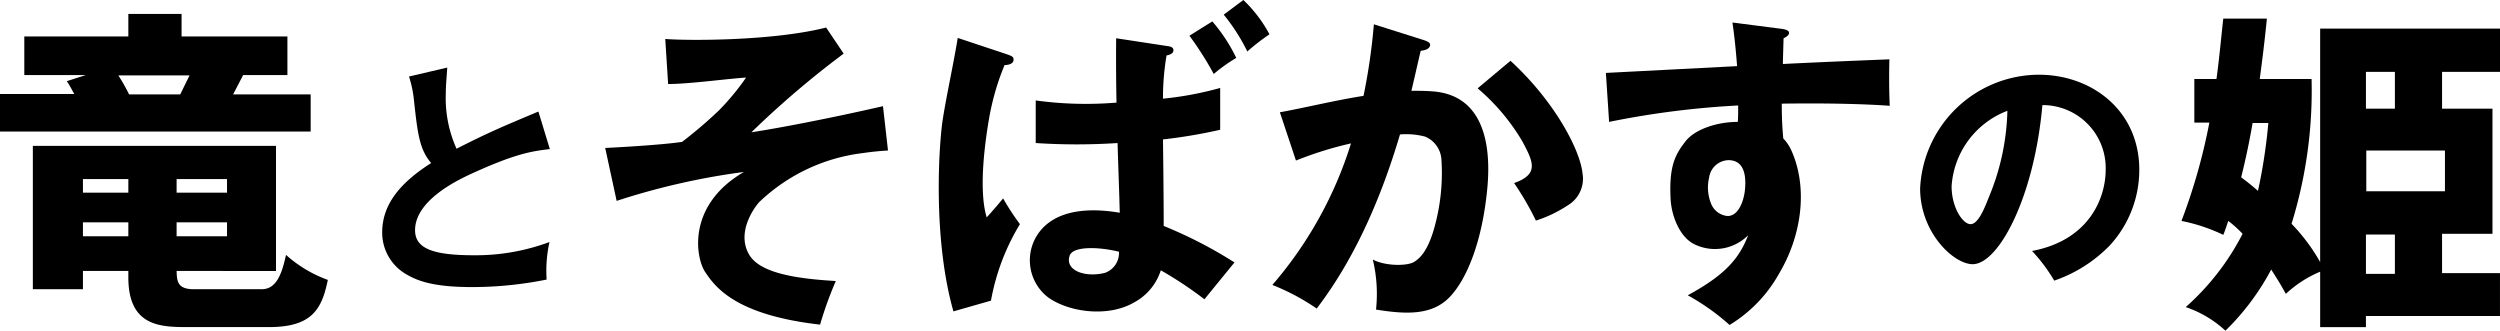
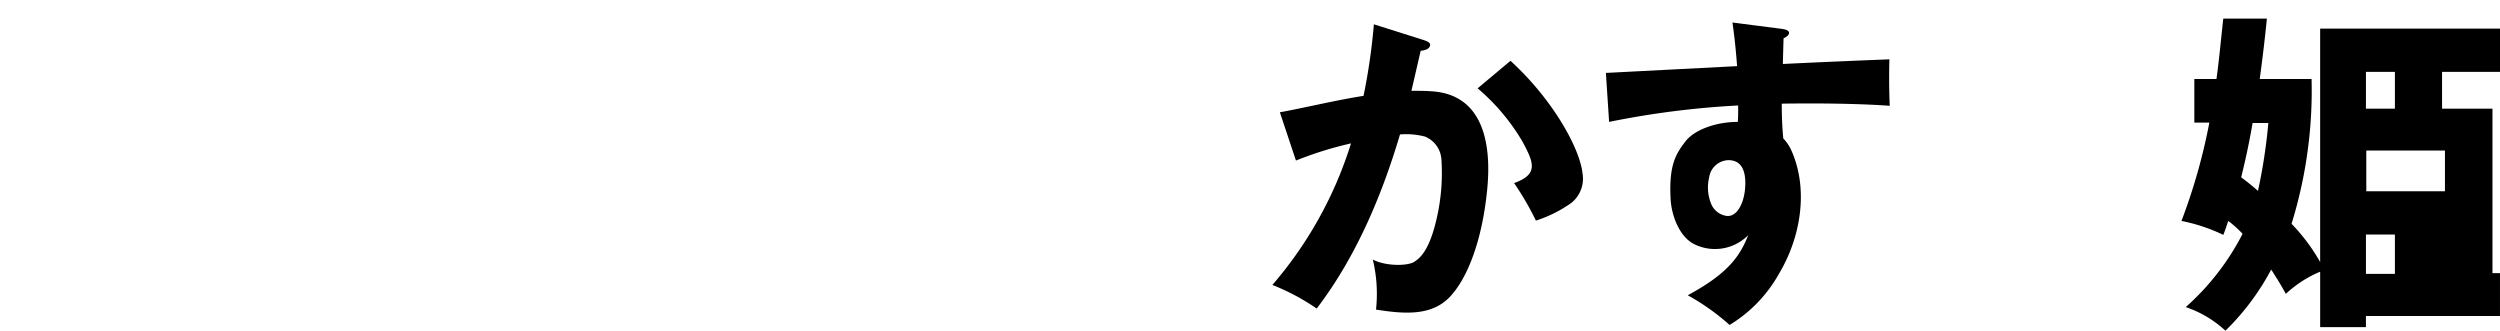
<svg xmlns="http://www.w3.org/2000/svg" id="_2021_logo.svg" data-name="2021_logo.svg" width="274" height="36.243" viewBox="0 0 274 36.243">
-   <path id="パス_38" data-name="パス 38" d="M185.09,32.62c-1.45-2.429.509-5.133,1.058-5.76a19.865,19.865,0,0,1,11.441-5.407c1.058-.157,2-.235,2.7-.274l-.549-4.859c-5.8,1.332-11.559,2.429-14.419,2.86a101.977,101.977,0,0,1,10.109-8.62l-1.92-2.86c-5.838,1.489-15.242,1.45-17.632,1.254l.313,4.937c2.351,0,6.543-.588,8.542-.705a26.471,26.471,0,0,1-2.978,3.6,48.071,48.071,0,0,1-4.036,3.448c-2.664.392-8.424.666-8.424.666l1.254,5.8A77.332,77.332,0,0,1,184.5,23.53h0c-6.269,3.644-5.29,9.365-4.271,10.932,1.1,1.646,3.291,4.741,12.617,5.8a40.855,40.855,0,0,1,1.724-4.78C189.753,35.206,186.227,34.5,185.09,32.62Z" transform="translate(-102.965 -4.683)" />
-   <path id="パス_39" data-name="パス 39" d="M269.846,5.877c.823.274.98.353.94.744-.039.313-.431.509-.98.509a27.511,27.511,0,0,0-1.646,5.564c-.666,3.722-1.136,8.463-.313,11.128.666-.705,1.8-2.077,1.8-2.077a26.8,26.8,0,0,0,1.842,2.821,24.466,24.466,0,0,0-3.174,8.385L264.2,34.128c-2.312-8.15-1.567-18.455-1.175-21s1.215-6.269,1.646-8.973ZM291.71,32.8a42.117,42.117,0,0,0-4.78-3.174,6.083,6.083,0,0,1-2.939,3.526c-2.743,1.606-7.014,1.136-9.4-.549a5.129,5.129,0,0,1,0-8.15c2.037-1.567,5.094-1.606,7.836-1.136-.039-2-.157-4.78-.235-7.64a68.566,68.566,0,0,1-8.973,0V11.01a40.475,40.475,0,0,0,8.855.235c-.078-3.879-.039-7.053-.039-7.053l5.642.862c.353.039.705.157.627.549s-.744.47-.744.47a27.644,27.644,0,0,0-.392,4.741,36.51,36.51,0,0,0,6.269-1.175v4.584a56.578,56.578,0,0,1-6.269,1.058c.039,3.017.078,6.9.078,9.482a48.4,48.4,0,0,1,7.758,4Zm-9.364-5.211c-2.233-.549-5.055-.627-5.407.431-.549,1.646,1.724,2.429,3.879,1.881A2.314,2.314,0,0,0,282.345,27.584ZM292.728,8.111A17.755,17.755,0,0,1,295.2,6.347a18.062,18.062,0,0,0-2.625-4l-2.508,1.567a36.05,36.05,0,0,1,2.664,4.192Zm6.112-4.349A14.933,14.933,0,0,0,295.98,0l-2.155,1.606a20.789,20.789,0,0,1,2.586,4.036A23.514,23.514,0,0,1,298.841,3.761Z" transform="translate(-159.705)" />
  <path id="パス_40" data-name="パス 40" d="M379.448,24.9c-.549,5.642-2.194,9.8-4.114,11.794s-4.7,1.92-8.071,1.371a16.106,16.106,0,0,0-.353-5.485c1.371.744,3.918.744,4.624.2.313-.235,1.371-.823,2.194-3.957a22.224,22.224,0,0,0,.705-7.17,2.906,2.906,0,0,0-1.8-2.547,8.146,8.146,0,0,0-2.743-.235c-1.685,5.681-4.428,12.93-9.129,19.082a24.083,24.083,0,0,0-4.859-2.586,43.47,43.47,0,0,0,8.62-15.516,39.9,39.9,0,0,0-6.034,1.881l-1.763-5.29c2.821-.509,5.956-1.293,9.169-1.8A66.229,66.229,0,0,0,367.028,6.8l5.329,1.685c.353.118.94.274.823.666s-.588.509-1.019.549c-.2.823-.549,2.39-1.019,4.388.823,0,1.646,0,2.508.078C378.665,14.636,380,19.3,379.448,24.9ZM389.91,23.3c-.078-1.215-.823-3.487-2.821-6.543A32.235,32.235,0,0,0,382,10.8l-3.6,3.017a22.763,22.763,0,0,1,4.937,5.877c1.136,2.155,1.841,3.526-.94,4.506a32.076,32.076,0,0,1,2.39,4.114,13.952,13.952,0,0,0,3.448-1.646,3.4,3.4,0,0,0,1.685-3.37Z" transform="translate(-216.451 -4.136)" />
  <path id="パス_41" data-name="パス 41" d="M480.311,15.429s-.118-2.077-.039-5.094c0,0-6.152.235-11.676.509.039-1.606.078-2.821.078-2.821s.509-.2.588-.509-.274-.431-.705-.509L463.07,6.3c.235,1.606.392,3.213.509,4.78l-14.38.744.353,5.368a95.653,95.653,0,0,1,14.145-1.8c0,.705,0,1.293-.039,1.8-2.39,0-4.741.862-5.721,2.116-1.058,1.371-1.841,2.586-1.646,6.308.078,1.763.94,4.153,2.586,4.976a5.136,5.136,0,0,0,5.917-.98c-.98,2.547-2.508,4.349-6.622,6.583a24.938,24.938,0,0,1,4.584,3.252,15.214,15.214,0,0,0,5.407-5.6c2.468-4.114,3.252-9.4,1.332-13.6a4.752,4.752,0,0,0-.862-1.254v-.078c-.118-1.254-.157-2.468-.157-3.722C476.2,15.077,480.311,15.429,480.311,15.429Zm-15.869,9.208c-.157,1.489-.862,2.978-2,2.86a2.154,2.154,0,0,1-1.724-1.371,4.762,4.762,0,0,1-.2-2.86,2.2,2.2,0,0,1,2.116-1.881C464.677,21.385,464.52,23.775,464.442,24.637Z" transform="translate(-273.194 -3.832)" />
-   <path id="パス_42" data-name="パス 42" d="M31.346,30.309c-.47,2.194-1.1,3.761-2.664,3.761H21.237c-1.842,0-1.842-.94-1.881-2H30.249V18.358H3.6V34.07H9.09v-2h4.976v.705c0,5.446,3.6,5.446,6.661,5.446h8.738c4.7,0,5.8-1.92,6.465-5.172A13.971,13.971,0,0,1,31.346,30.309ZM19.356,22h5.525v1.489H19.356Zm0,4.741h5.525v1.528H19.356Zm-5.29,1.528H9.09V26.743h4.976Zm0-4.78H9.09V22h4.976ZM34.049,12.716h-8.5l1.1-2.116H31.5V6.368H19.9V3.9H14.066V6.368H2.664V10.6H9.4l-2.077.666c.392.588.549.94.823,1.411H0v4.114H34.049Zm-14.3,0h-5.6a21.71,21.71,0,0,0-1.175-2.077h7.8c-.157.313-.862,1.763-1.019,2.077Z" transform="translate(0 -2.372)" />
-   <path id="パス_43" data-name="パス 43" d="M645.111,11.038V6.3H625.4V31.883a20.532,20.532,0,0,0-3.135-4.192,49.337,49.337,0,0,0,2.194-15.869h-5.681c.274-2.037.549-4.232.784-6.622h-4.78c-.235,2.116-.431,4.31-.745,6.622H611.61V16.6h1.646A63.8,63.8,0,0,1,610.2,27.377a19.113,19.113,0,0,1,4.584,1.528c.2-.47.353-.98.549-1.528a13.422,13.422,0,0,1,1.567,1.411,27.508,27.508,0,0,1-6.23,8.032,12.151,12.151,0,0,1,4.349,2.586,27,27,0,0,0,5.015-6.7c.862,1.332,1.215,1.959,1.606,2.664a12.658,12.658,0,0,1,3.761-2.429v6.073h5.015V37.8h14.693V33.1h-6.348v-4.31h5.525V15.074h-5.525V11.038ZM618.585,24.086c-.94-.823-1.371-1.136-1.842-1.489.431-1.724.862-3.683,1.254-5.956h1.724A59.944,59.944,0,0,1,618.585,24.086Zm11.833-13.048h3.174v4.036h-3.174Zm3.174,22.138h-3.174v-4.31h3.174Zm5.485-13.518v4.467h-8.62V19.658Z" transform="translate(-371.111 -3.163)" />
-   <path id="パス_44" data-name="パス 44" d="M125.276,27.834c-1.959.235-3.761.47-8.855,2.821-1.215.588-5.916,2.782-5.916,6.073,0,2,1.959,2.743,6.426,2.743a23.192,23.192,0,0,0,8.307-1.45,14.532,14.532,0,0,0-.313,4.114,41.275,41.275,0,0,1-8.228.823c-4.349,0-6.034-.744-7.17-1.411a5.263,5.263,0,0,1-2.625-4.584c0-3.252,2.233-5.6,5.368-7.6-1.293-1.489-1.489-3.291-1.881-6.818a12.382,12.382,0,0,0-.549-2.664l4.192-.98c-.078,1.293-.157,1.92-.157,2.782a13.543,13.543,0,0,0,1.175,6.112c3.409-1.724,4.584-2.233,8.973-4.075Z" transform="translate(-65.014 -11.495)" />
-   <path id="パス_45" data-name="パス 45" d="M549.364,40.217c6.426-1.215,8.072-5.995,8.072-8.894A6.9,6.9,0,0,0,550.5,24.23c-.9,10.148-4.819,17.436-7.641,17.436-2.077,0-5.76-3.448-5.76-8.307A13.076,13.076,0,0,1,550.109,20.9c5.8,0,11.01,3.918,11.01,10.422a12.232,12.232,0,0,1-3.213,8.267,15.456,15.456,0,0,1-6.112,3.879A18.036,18.036,0,0,0,549.364,40.217Zm-8.816-7.092c0,2.312,1.215,4.153,2.077,4.153s1.567-1.842,2-2.939a26.029,26.029,0,0,0,2.037-9.482A9.5,9.5,0,0,0,540.548,33.125Z" transform="translate(-326.653 -12.711)" />
+   <path id="パス_43" data-name="パス 43" d="M645.111,11.038V6.3H625.4V31.883a20.532,20.532,0,0,0-3.135-4.192,49.337,49.337,0,0,0,2.194-15.869h-5.681c.274-2.037.549-4.232.784-6.622h-4.78c-.235,2.116-.431,4.31-.745,6.622H611.61V16.6h1.646A63.8,63.8,0,0,1,610.2,27.377a19.113,19.113,0,0,1,4.584,1.528c.2-.47.353-.98.549-1.528a13.422,13.422,0,0,1,1.567,1.411,27.508,27.508,0,0,1-6.23,8.032,12.151,12.151,0,0,1,4.349,2.586,27,27,0,0,0,5.015-6.7c.862,1.332,1.215,1.959,1.606,2.664a12.658,12.658,0,0,1,3.761-2.429v6.073h5.015V37.8h14.693V33.1h-6.348h5.525V15.074h-5.525V11.038ZM618.585,24.086c-.94-.823-1.371-1.136-1.842-1.489.431-1.724.862-3.683,1.254-5.956h1.724A59.944,59.944,0,0,1,618.585,24.086Zm11.833-13.048h3.174v4.036h-3.174Zm3.174,22.138h-3.174v-4.31h3.174Zm5.485-13.518v4.467h-8.62V19.658Z" transform="translate(-371.111 -3.163)" />
</svg>